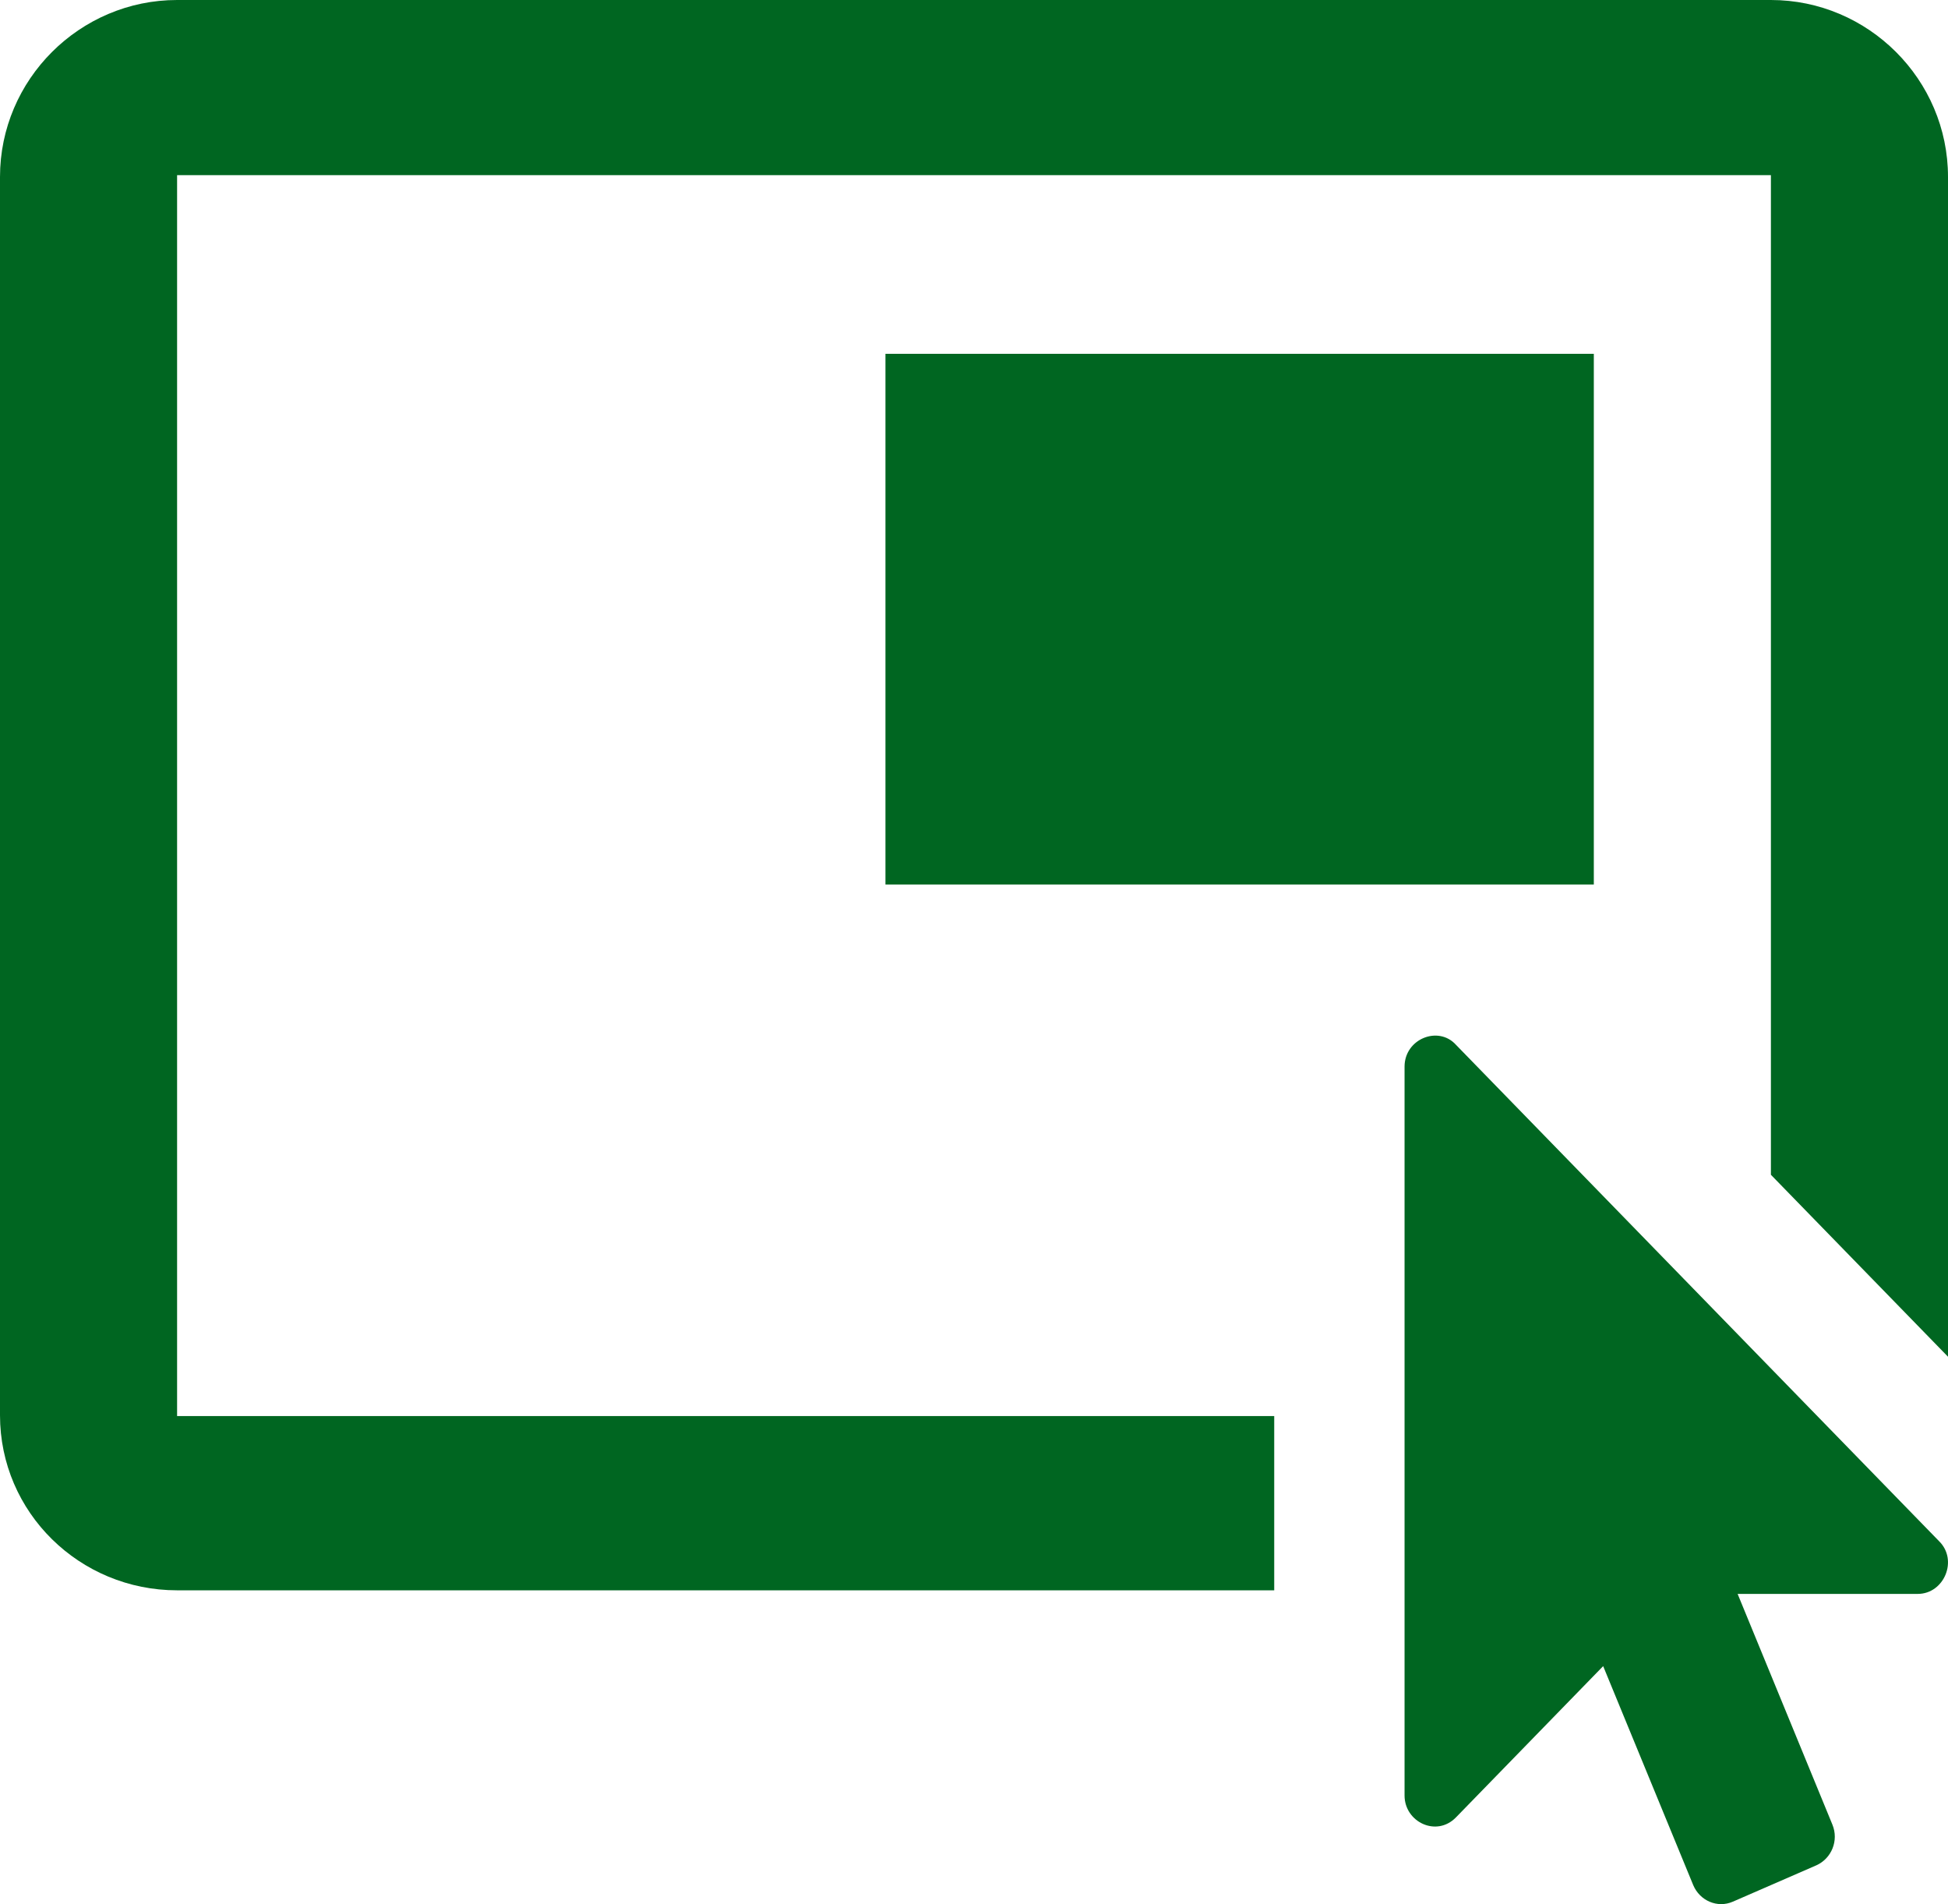
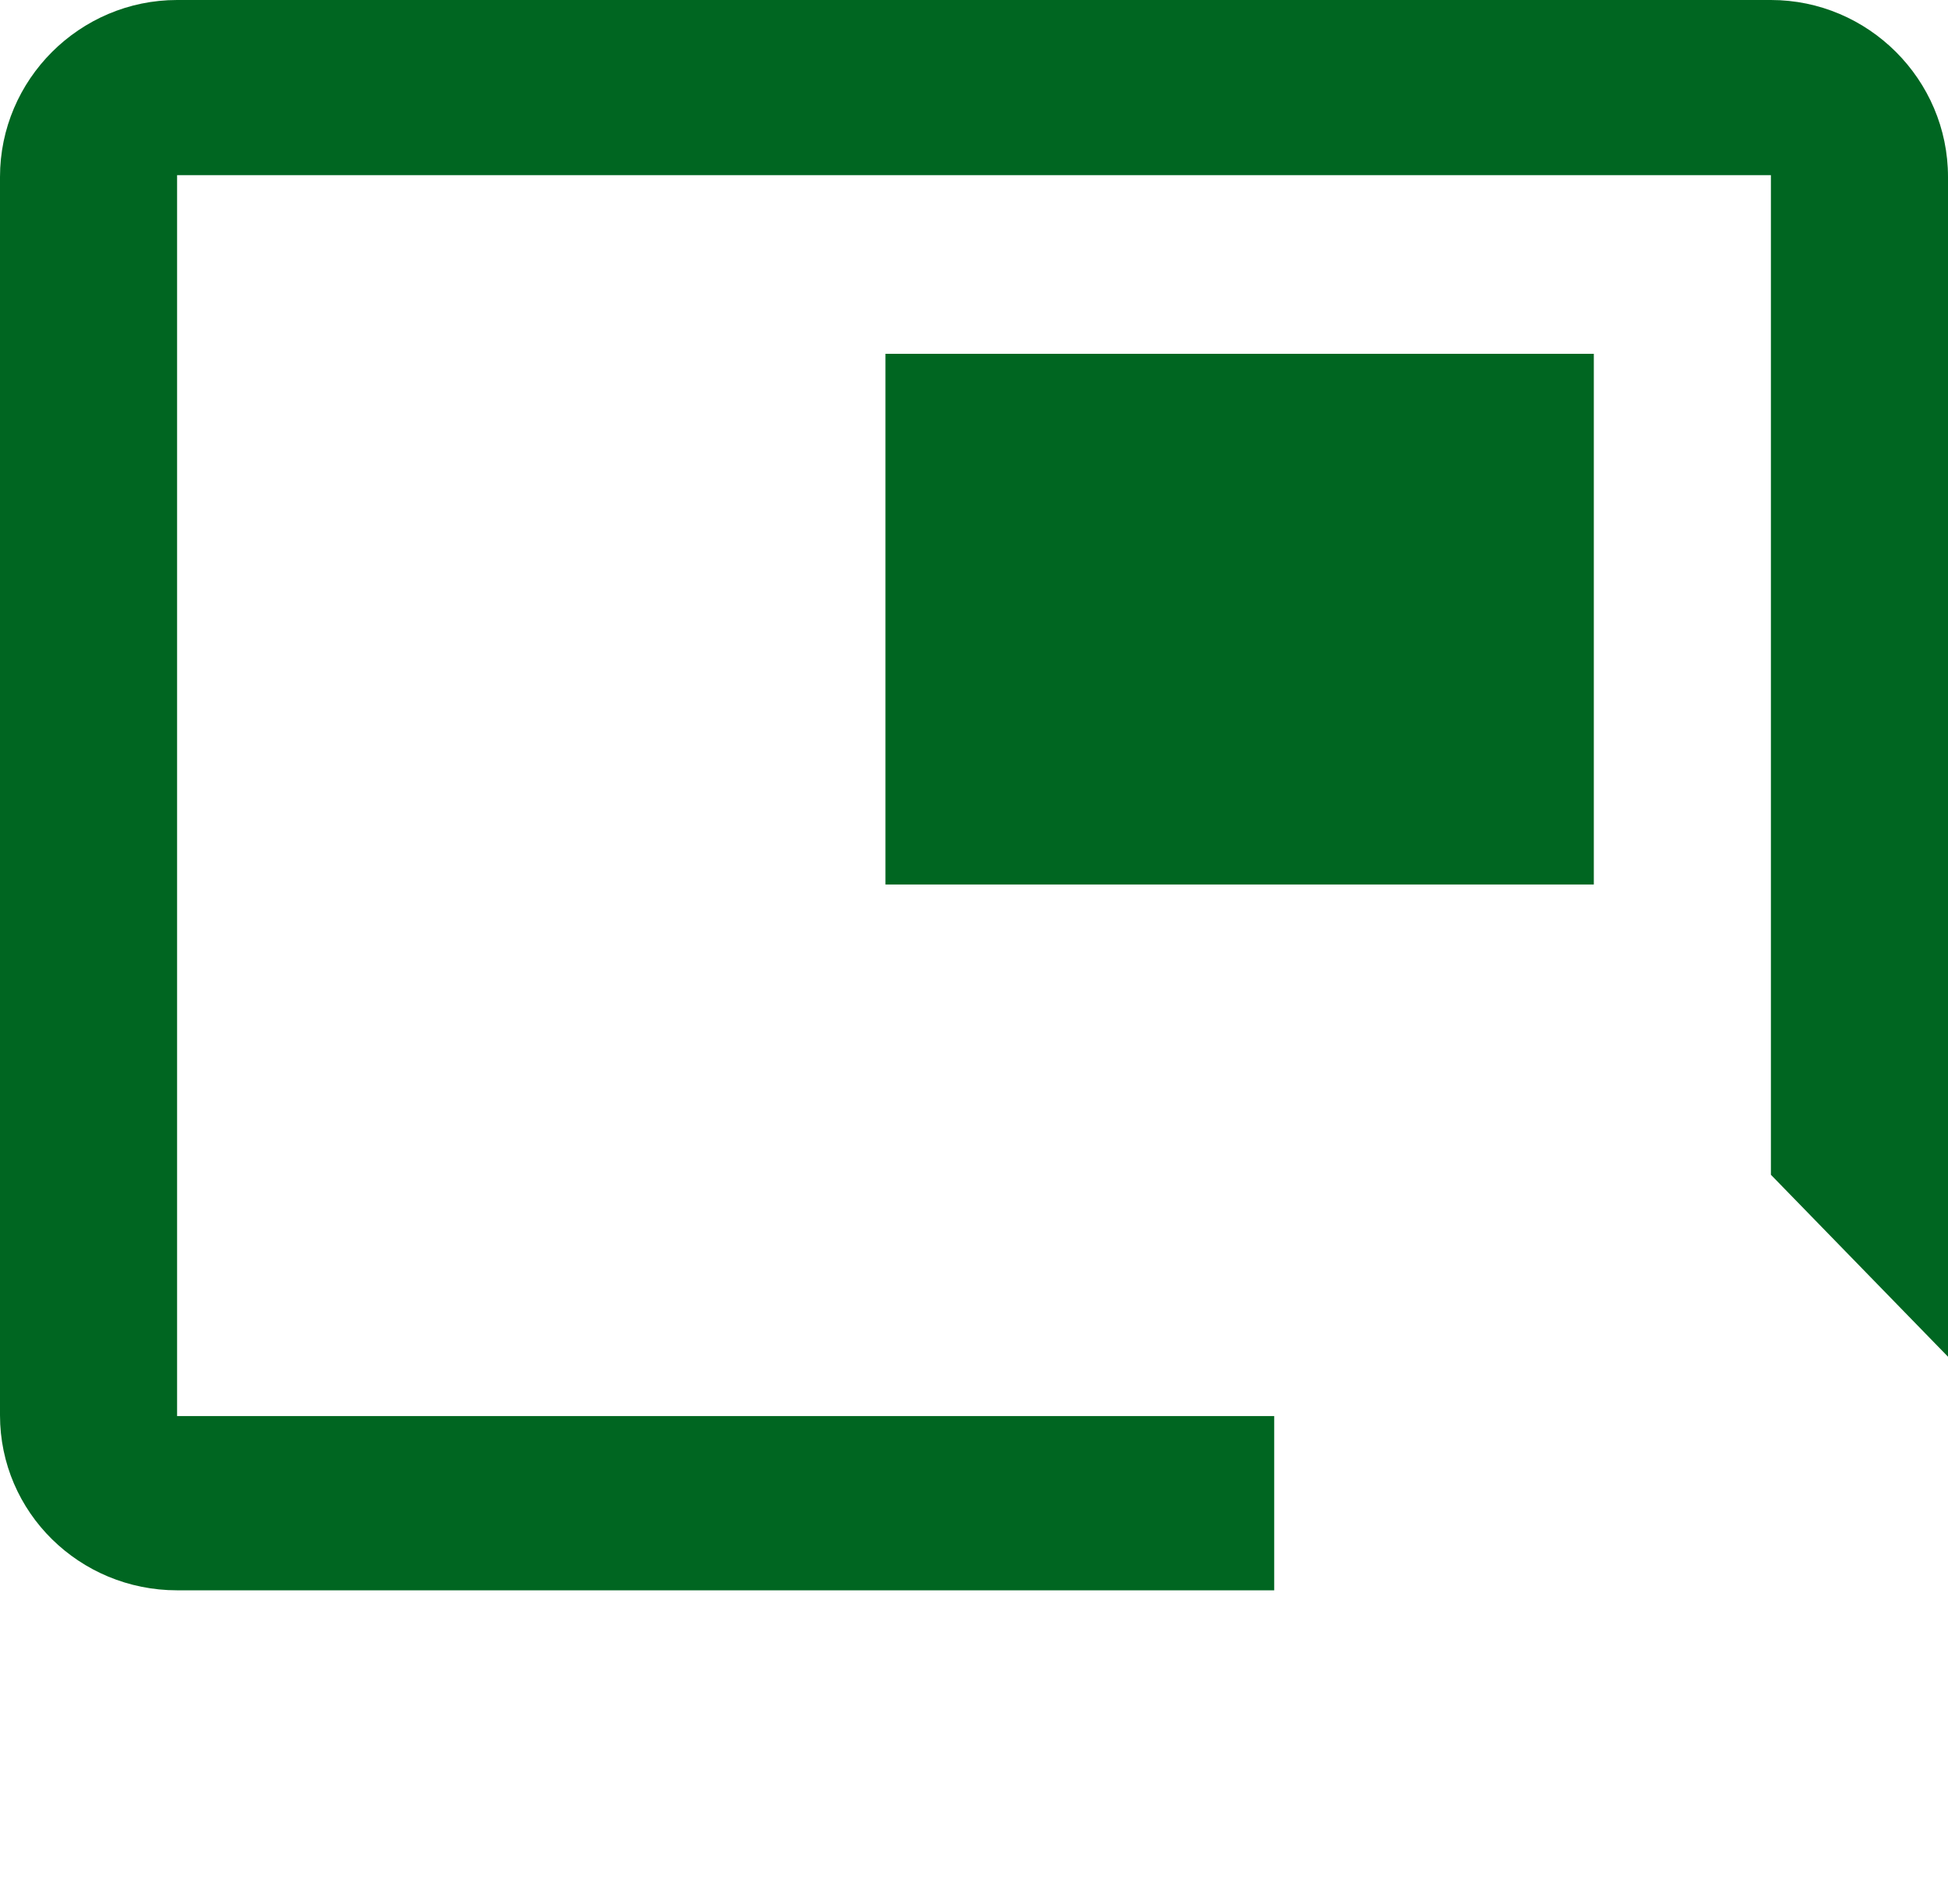
<svg xmlns="http://www.w3.org/2000/svg" clip-rule="evenodd" fill-rule="evenodd" stroke-linejoin="round" stroke-miterlimit="1.414" viewBox="0 0 44 43">
  <clipPath id="a">
    <path clip-rule="evenodd" d="m0 0h44v43h-44z" />
  </clipPath>
  <path d="m0 0h44v43h-44z" fill="none" />
  <g clip-path="url(#a)" fill="#006621" fill-rule="nonzero">
-     <path d="m43.317 35.994h-4.069l2.141 5.21c.149.361-.021.766-.362.919l-1.886.821c-.351.153-.746-.022-.895-.372l-2.035-4.947-3.324 3.415c-.443.455-1.162.104-1.162-.493v-16.46c0-.628.765-.934 1.162-.492l10.909 11.206c.44.429.116 1.193-.479 1.193z" />
    <path d="m40 0c2.2 0 4 1.798 4 3.995v26.643l-4-4.109v-22.574h-36v28.023h24.781v3.935h-24.781c-2.2 0-4-1.757-4-3.954v-27.964c0-2.197 1.8-3.995 4-3.995h36z" />
    <path d="m20 7.99h16v11.984h-16z" />
  </g>
</svg>